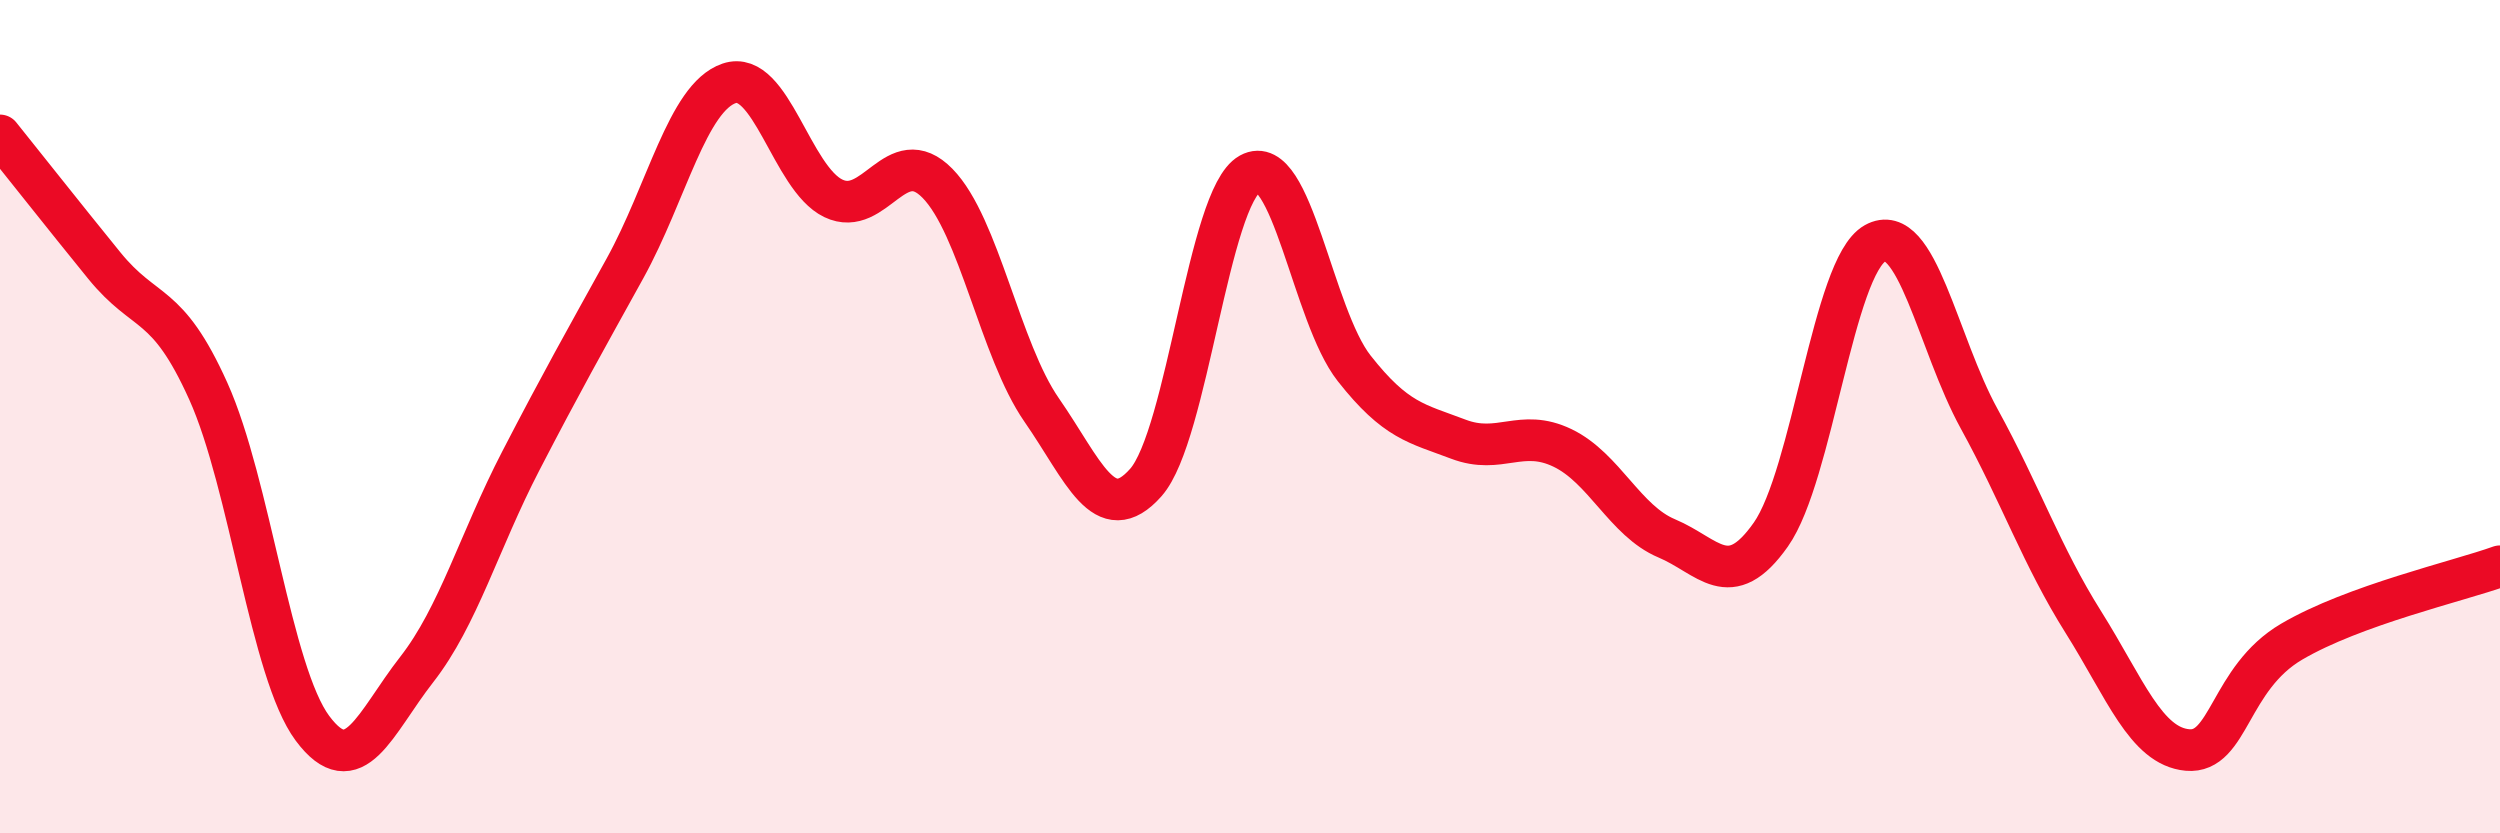
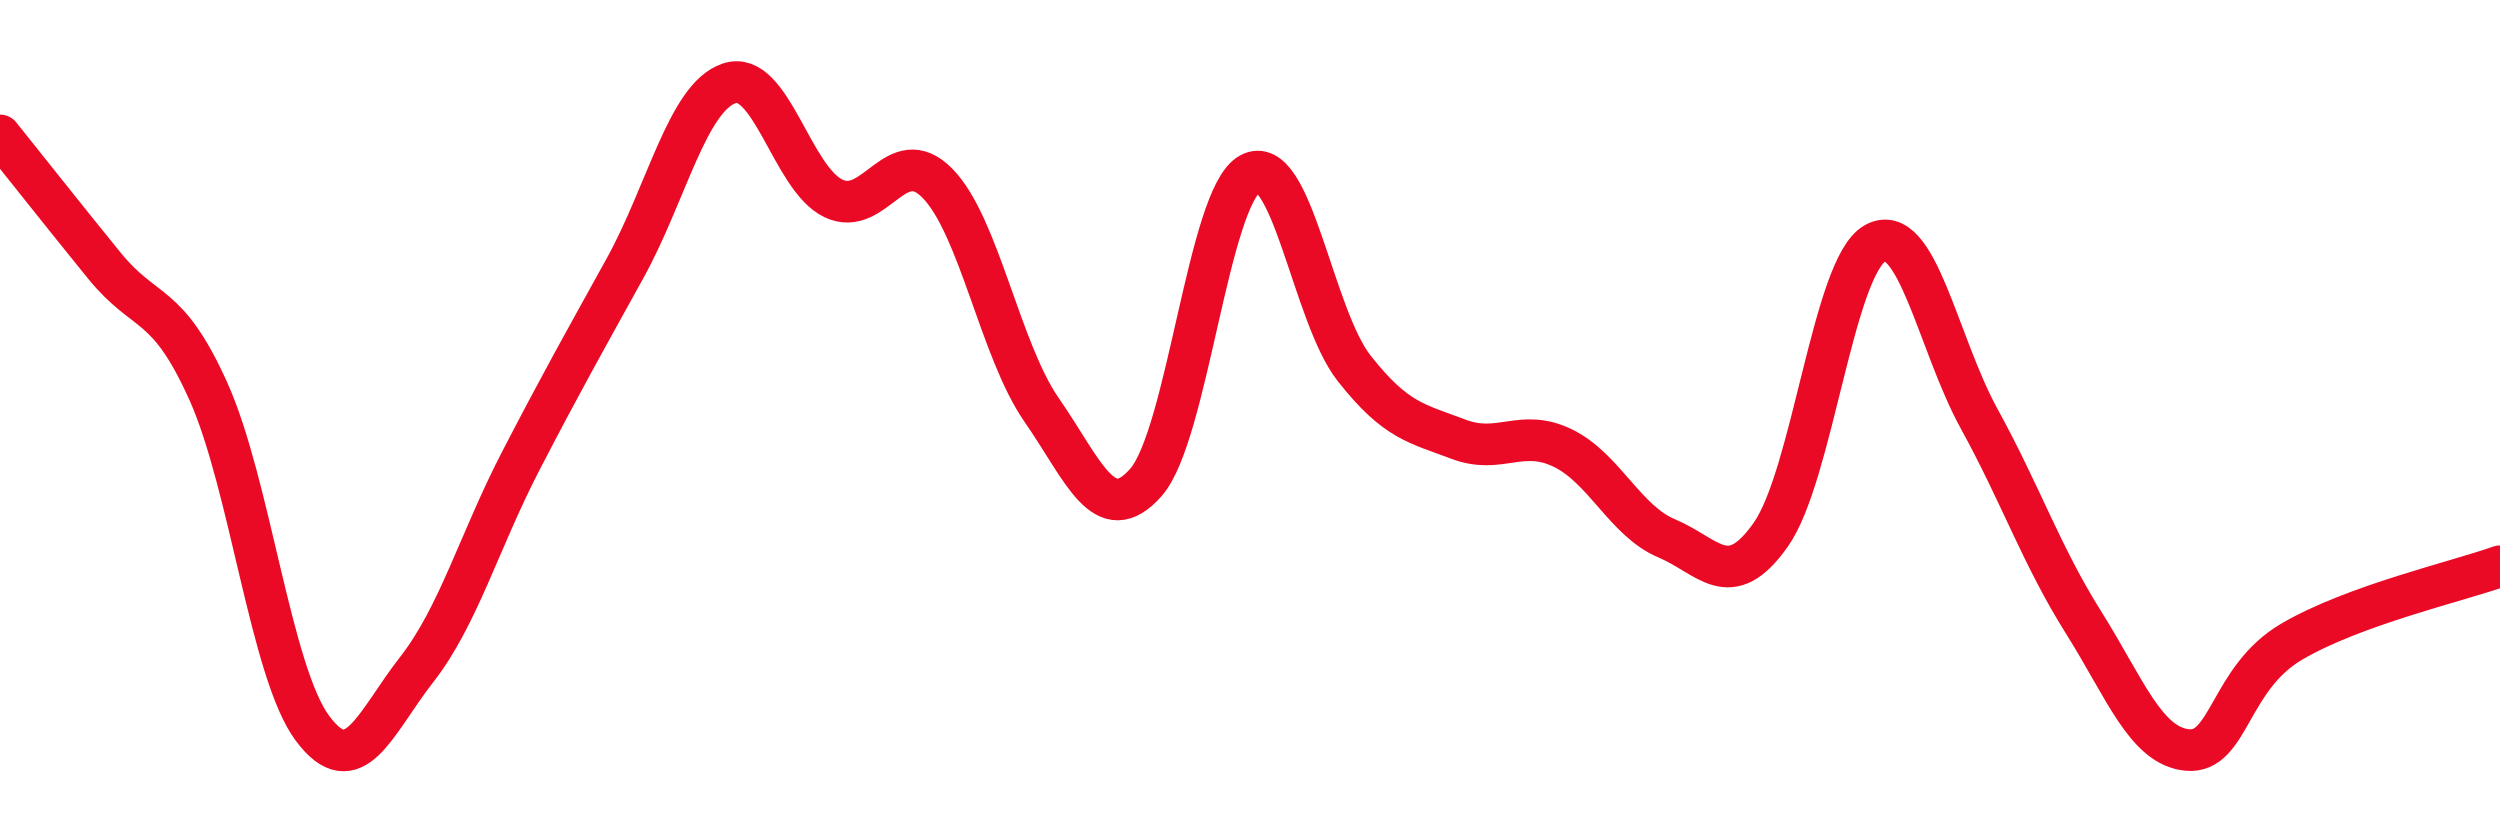
<svg xmlns="http://www.w3.org/2000/svg" width="60" height="20" viewBox="0 0 60 20">
-   <path d="M 0,3.25 C 0.5,3.87 1.5,5.14 2.5,6.37 C 3.5,7.6 4,7.17 5,9.39 C 6,11.61 6.5,16.14 7.5,17.48 C 8.5,18.82 9,17.35 10,16.07 C 11,14.79 11.5,12.99 12.5,11.06 C 13.5,9.13 14,8.25 15,6.44 C 16,4.63 16.5,2.34 17.5,2 C 18.5,1.66 19,4.28 20,4.76 C 21,5.24 21.5,3.38 22.5,4.4 C 23.5,5.42 24,8.4 25,9.84 C 26,11.28 26.5,12.71 27.5,11.58 C 28.5,10.45 29,4.72 30,4.17 C 31,3.62 31.5,7.57 32.5,8.84 C 33.5,10.11 34,10.16 35,10.54 C 36,10.92 36.5,10.27 37.5,10.75 C 38.5,11.23 39,12.5 40,12.92 C 41,13.34 41.5,14.25 42.5,12.83 C 43.5,11.41 44,6.4 45,5.84 C 46,5.28 46.5,8.23 47.5,10.05 C 48.5,11.87 49,13.34 50,14.93 C 51,16.52 51.5,17.91 52.5,18 C 53.5,18.09 53.5,16.28 55,15.4 C 56.5,14.52 59,13.95 60,13.59L60 20L0 20Z" fill="#EB0A25" opacity="0.1" stroke-linecap="round" stroke-linejoin="round" />
  <path d="M 0,3.25 C 0.5,3.87 1.5,5.14 2.5,6.37 C 3.5,7.6 4,7.17 5,9.39 C 6,11.61 6.5,16.14 7.5,17.48 C 8.5,18.82 9,17.35 10,16.07 C 11,14.79 11.5,12.99 12.5,11.06 C 13.5,9.13 14,8.25 15,6.44 C 16,4.63 16.5,2.34 17.5,2 C 18.5,1.66 19,4.28 20,4.76 C 21,5.24 21.5,3.38 22.5,4.4 C 23.5,5.42 24,8.4 25,9.84 C 26,11.28 26.5,12.71 27.5,11.58 C 28.5,10.45 29,4.72 30,4.17 C 31,3.62 31.5,7.57 32.5,8.84 C 33.5,10.11 34,10.16 35,10.54 C 36,10.92 36.5,10.27 37.5,10.75 C 38.5,11.23 39,12.5 40,12.92 C 41,13.34 41.5,14.25 42.5,12.83 C 43.5,11.41 44,6.4 45,5.84 C 46,5.28 46.5,8.23 47.5,10.05 C 48.5,11.87 49,13.34 50,14.93 C 51,16.52 51.5,17.91 52.5,18 C 53.5,18.09 53.5,16.28 55,15.4 C 56.5,14.52 59,13.95 60,13.59" stroke="#EB0A25" stroke-width="1" fill="none" stroke-linecap="round" stroke-linejoin="round" />
</svg>